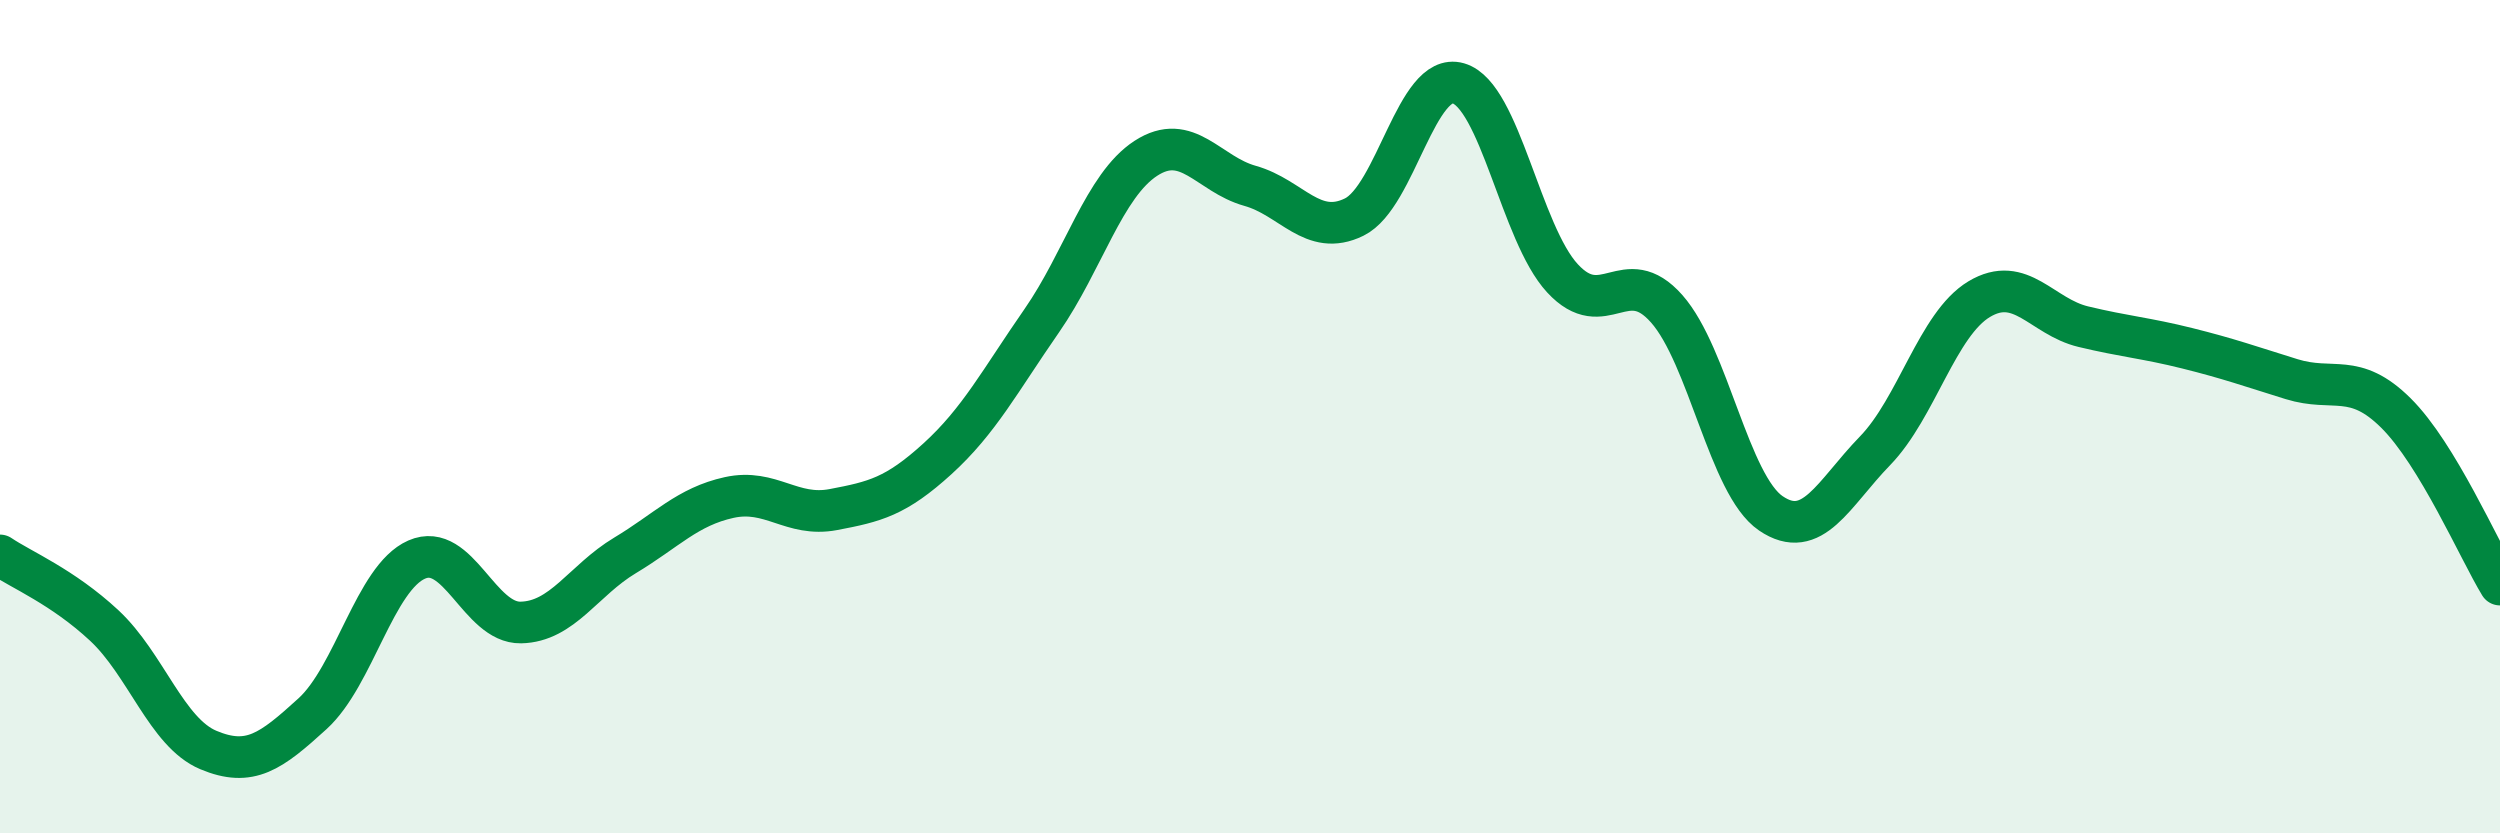
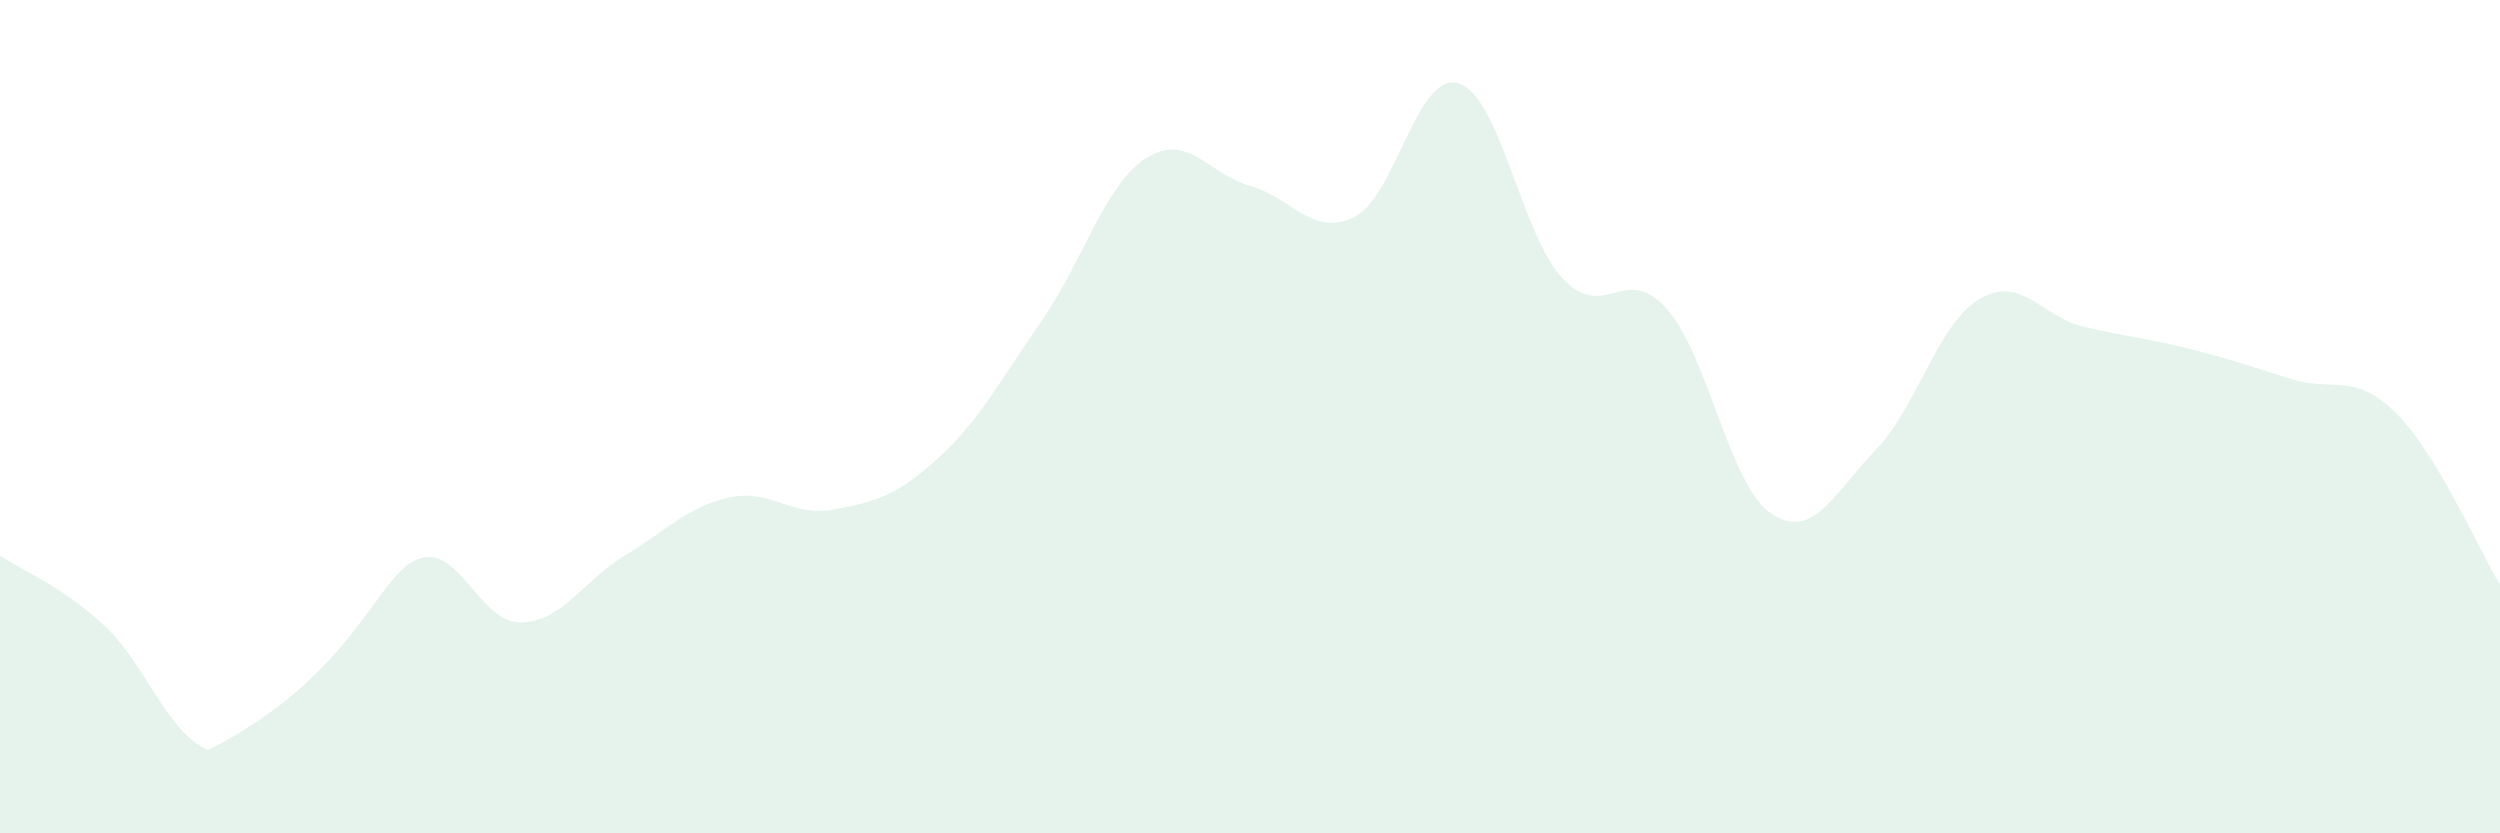
<svg xmlns="http://www.w3.org/2000/svg" width="60" height="20" viewBox="0 0 60 20">
-   <path d="M 0,13.33 C 0.5,13.67 1.5,14.08 2.5,15.01 C 3.5,15.94 4,17.58 5,18 C 6,18.42 6.5,18.04 7.5,17.13 C 8.5,16.22 9,13.87 10,13.43 C 11,12.99 11.5,14.96 12.5,14.94 C 13.5,14.92 14,13.93 15,13.33 C 16,12.73 16.5,12.16 17.5,11.94 C 18.5,11.72 19,12.42 20,12.23 C 21,12.04 21.5,11.92 22.5,11.01 C 23.5,10.1 24,9.14 25,7.7 C 26,6.26 26.5,4.45 27.5,3.8 C 28.5,3.15 29,4.18 30,4.46 C 31,4.74 31.5,5.7 32.5,5.21 C 33.5,4.72 34,1.71 35,2 C 36,2.29 36.5,5.6 37.5,6.68 C 38.5,7.76 39,6.28 40,7.41 C 41,8.54 41.5,11.64 42.5,12.32 C 43.5,13 44,11.85 45,10.82 C 46,9.79 46.5,7.78 47.5,7.18 C 48.5,6.58 49,7.6 50,7.84 C 51,8.08 51.5,8.11 52.5,8.36 C 53.5,8.61 54,8.79 55,9.1 C 56,9.41 56.5,8.92 57.5,9.91 C 58.5,10.9 59.5,13.21 60,14.03L60 20L0 20Z" fill="#008740" opacity="0.1" stroke-linecap="round" stroke-linejoin="round" />
-   <path d="M 0,13.33 C 0.5,13.67 1.5,14.08 2.5,15.01 C 3.5,15.94 4,17.58 5,18 C 6,18.42 6.5,18.04 7.5,17.13 C 8.5,16.22 9,13.87 10,13.43 C 11,12.99 11.5,14.96 12.5,14.94 C 13.5,14.92 14,13.93 15,13.33 C 16,12.73 16.5,12.16 17.5,11.94 C 18.5,11.72 19,12.42 20,12.23 C 21,12.04 21.5,11.92 22.5,11.01 C 23.5,10.1 24,9.14 25,7.7 C 26,6.26 26.5,4.45 27.5,3.8 C 28.5,3.15 29,4.18 30,4.46 C 31,4.74 31.5,5.7 32.5,5.21 C 33.5,4.72 34,1.71 35,2 C 36,2.29 36.5,5.6 37.5,6.68 C 38.5,7.76 39,6.28 40,7.41 C 41,8.54 41.5,11.64 42.5,12.32 C 43.5,13 44,11.85 45,10.82 C 46,9.79 46.5,7.78 47.5,7.18 C 48.5,6.58 49,7.6 50,7.84 C 51,8.08 51.5,8.11 52.5,8.36 C 53.5,8.61 54,8.79 55,9.1 C 56,9.41 56.5,8.92 57.5,9.91 C 58.5,10.9 59.5,13.21 60,14.03" stroke="#008740" stroke-width="1" fill="none" stroke-linecap="round" stroke-linejoin="round" />
+   <path d="M 0,13.33 C 0.5,13.67 1.5,14.08 2.5,15.01 C 3.5,15.94 4,17.58 5,18 C 8.5,16.22 9,13.87 10,13.43 C 11,12.99 11.5,14.96 12.5,14.94 C 13.5,14.92 14,13.93 15,13.33 C 16,12.73 16.5,12.16 17.5,11.94 C 18.5,11.72 19,12.42 20,12.23 C 21,12.04 21.5,11.92 22.5,11.01 C 23.5,10.1 24,9.14 25,7.7 C 26,6.26 26.5,4.45 27.5,3.8 C 28.5,3.15 29,4.18 30,4.46 C 31,4.74 31.5,5.7 32.5,5.21 C 33.5,4.72 34,1.71 35,2 C 36,2.29 36.5,5.6 37.5,6.68 C 38.5,7.76 39,6.28 40,7.41 C 41,8.54 41.5,11.64 42.5,12.32 C 43.5,13 44,11.85 45,10.82 C 46,9.79 46.5,7.78 47.5,7.18 C 48.5,6.58 49,7.6 50,7.84 C 51,8.08 51.5,8.11 52.5,8.36 C 53.5,8.61 54,8.79 55,9.1 C 56,9.41 56.5,8.92 57.5,9.91 C 58.5,10.9 59.5,13.21 60,14.03L60 20L0 20Z" fill="#008740" opacity="0.1" stroke-linecap="round" stroke-linejoin="round" />
</svg>